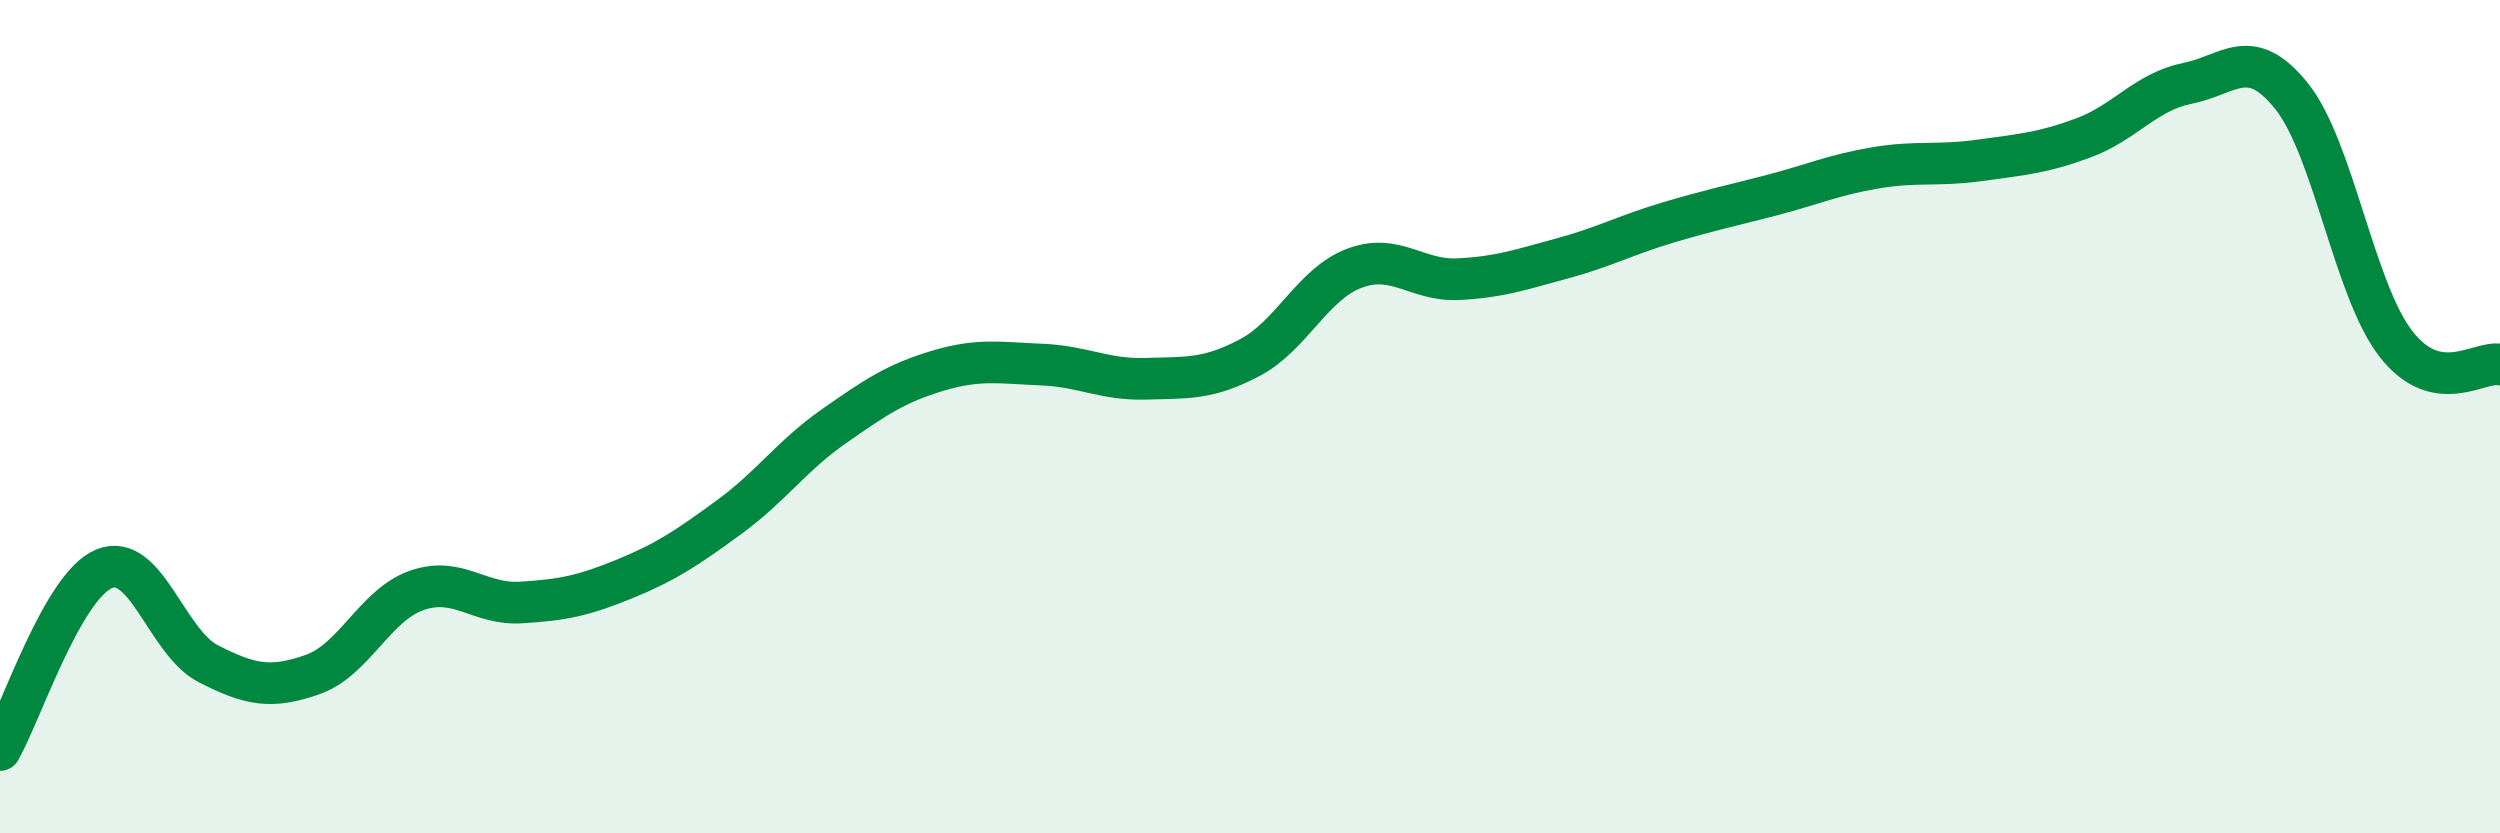
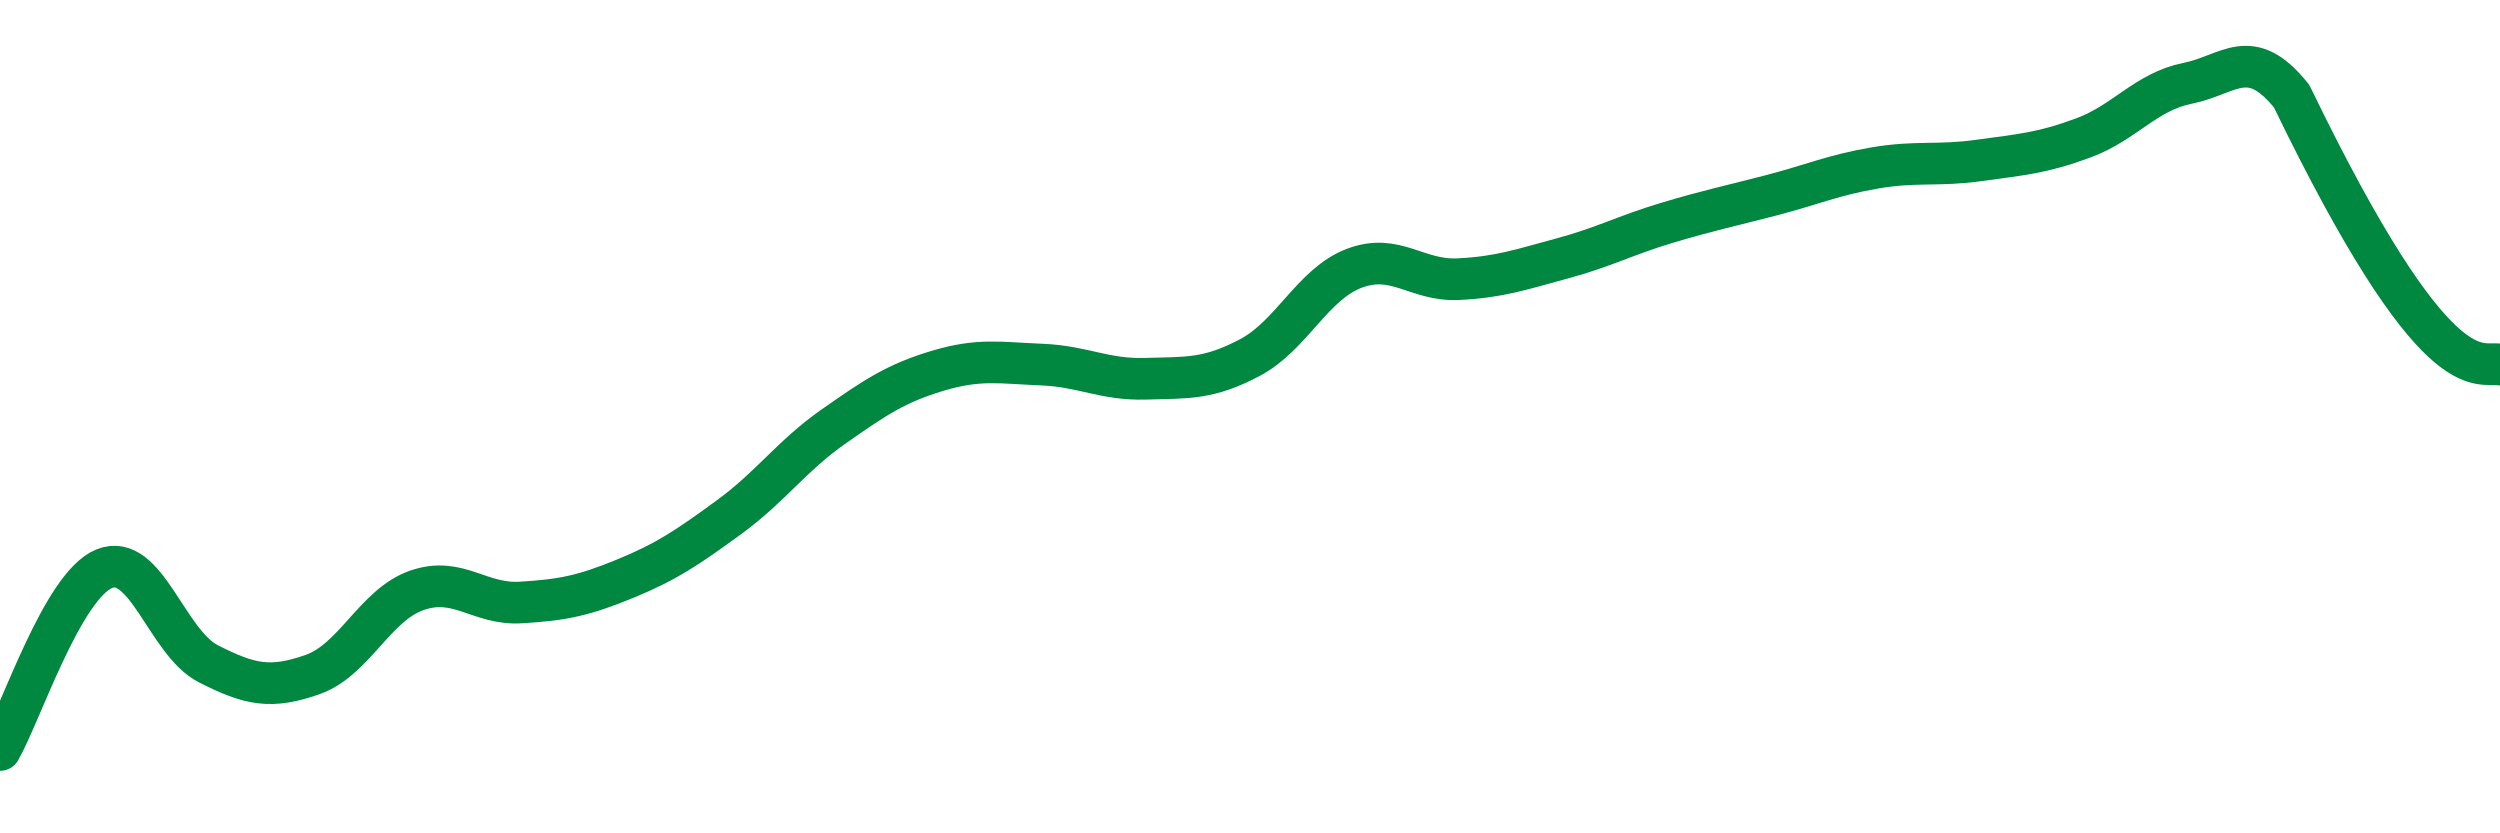
<svg xmlns="http://www.w3.org/2000/svg" width="60" height="20" viewBox="0 0 60 20">
-   <path d="M 0,18 C 0.5,17.13 1.5,14.06 2.5,13.65 C 3.5,13.24 4,15.42 5,15.93 C 6,16.44 6.5,16.54 7.5,16.19 C 8.5,15.84 9,14.52 10,14.17 C 11,13.82 11.5,14.52 12.5,14.46 C 13.5,14.4 14,14.3 15,13.89 C 16,13.48 16.5,13.14 17.5,12.41 C 18.5,11.68 19,10.94 20,10.24 C 21,9.54 21.5,9.2 22.5,8.9 C 23.5,8.6 24,8.71 25,8.75 C 26,8.79 26.5,9.12 27.5,9.09 C 28.5,9.06 29,9.11 30,8.58 C 31,8.05 31.5,6.82 32.5,6.44 C 33.5,6.06 34,6.75 35,6.7 C 36,6.65 36.5,6.47 37.5,6.2 C 38.5,5.93 39,5.65 40,5.35 C 41,5.05 41.5,4.95 42.5,4.69 C 43.5,4.43 44,4.2 45,4.03 C 46,3.86 46.5,3.99 47.5,3.85 C 48.5,3.71 49,3.68 50,3.31 C 51,2.94 51.5,2.2 52.5,2 C 53.5,1.8 54,1.06 55,2.31 C 56,3.56 56.5,6.96 57.5,8.25 C 58.5,9.54 59.5,8.65 60,8.75L60 20L0 20Z" fill="#008740" opacity="0.1" stroke-linecap="round" stroke-linejoin="round" />
-   <path d="M 0,18 C 0.5,17.13 1.5,14.06 2.5,13.65 C 3.5,13.24 4,15.42 5,15.93 C 6,16.44 6.5,16.54 7.5,16.19 C 8.5,15.84 9,14.52 10,14.17 C 11,13.82 11.5,14.52 12.5,14.46 C 13.5,14.4 14,14.3 15,13.89 C 16,13.48 16.5,13.14 17.5,12.41 C 18.5,11.68 19,10.94 20,10.24 C 21,9.54 21.5,9.2 22.5,8.9 C 23.5,8.6 24,8.71 25,8.75 C 26,8.79 26.5,9.12 27.5,9.09 C 28.5,9.06 29,9.11 30,8.58 C 31,8.05 31.5,6.82 32.5,6.44 C 33.5,6.06 34,6.75 35,6.7 C 36,6.65 36.5,6.47 37.5,6.2 C 38.5,5.93 39,5.65 40,5.35 C 41,5.05 41.5,4.95 42.5,4.69 C 43.5,4.43 44,4.2 45,4.03 C 46,3.86 46.5,3.99 47.5,3.85 C 48.5,3.71 49,3.68 50,3.31 C 51,2.94 51.5,2.2 52.5,2 C 53.5,1.8 54,1.06 55,2.31 C 56,3.56 56.5,6.96 57.5,8.25 C 58.5,9.54 59.5,8.65 60,8.75" stroke="#008740" stroke-width="1" fill="none" stroke-linecap="round" stroke-linejoin="round" />
+   <path d="M 0,18 C 0.5,17.13 1.5,14.06 2.5,13.65 C 3.5,13.24 4,15.42 5,15.93 C 6,16.44 6.5,16.54 7.5,16.19 C 8.5,15.84 9,14.52 10,14.17 C 11,13.82 11.5,14.52 12.5,14.46 C 13.5,14.4 14,14.3 15,13.89 C 16,13.48 16.5,13.14 17.5,12.41 C 18.5,11.68 19,10.94 20,10.24 C 21,9.54 21.5,9.2 22.5,8.9 C 23.5,8.6 24,8.71 25,8.75 C 26,8.79 26.5,9.12 27.5,9.09 C 28.5,9.06 29,9.11 30,8.58 C 31,8.05 31.5,6.82 32.5,6.44 C 33.5,6.06 34,6.75 35,6.7 C 36,6.65 36.5,6.47 37.5,6.2 C 38.5,5.93 39,5.65 40,5.35 C 41,5.05 41.5,4.95 42.5,4.69 C 43.5,4.43 44,4.2 45,4.03 C 46,3.86 46.5,3.99 47.5,3.85 C 48.5,3.71 49,3.68 50,3.31 C 51,2.94 51.5,2.2 52.5,2 C 53.5,1.8 54,1.06 55,2.31 C 58.5,9.54 59.5,8.65 60,8.75" stroke="#008740" stroke-width="1" fill="none" stroke-linecap="round" stroke-linejoin="round" />
</svg>